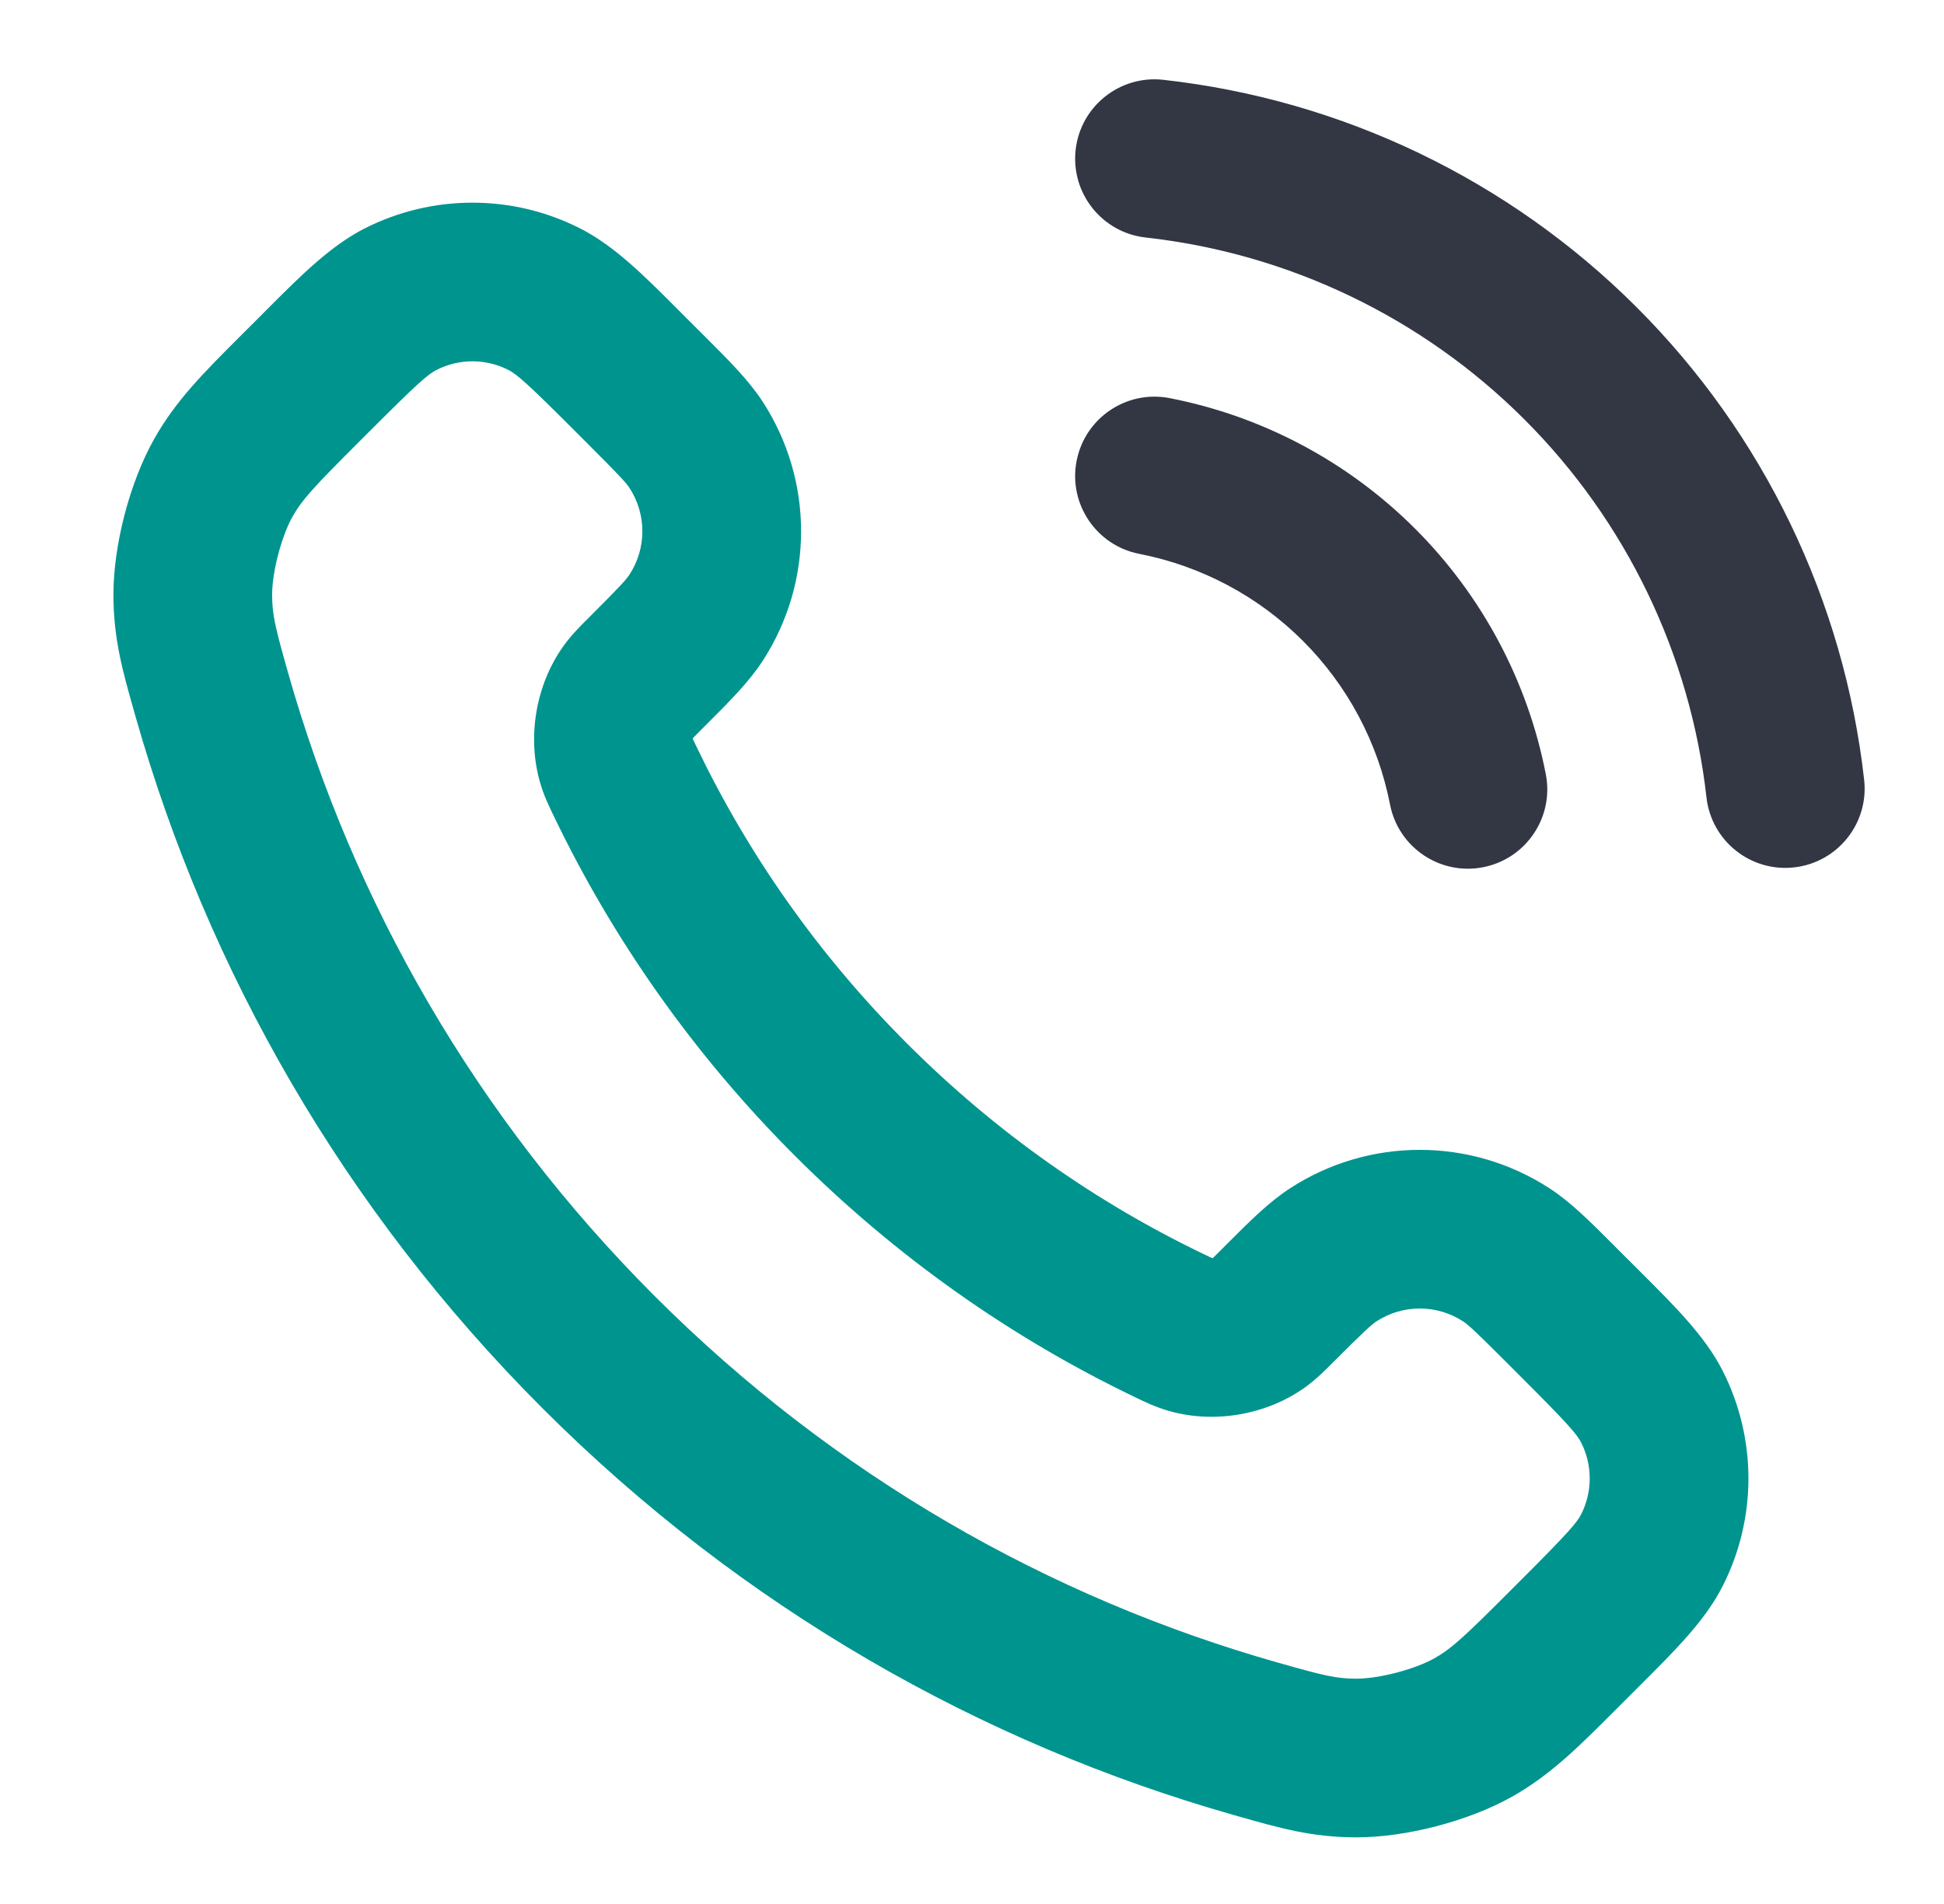
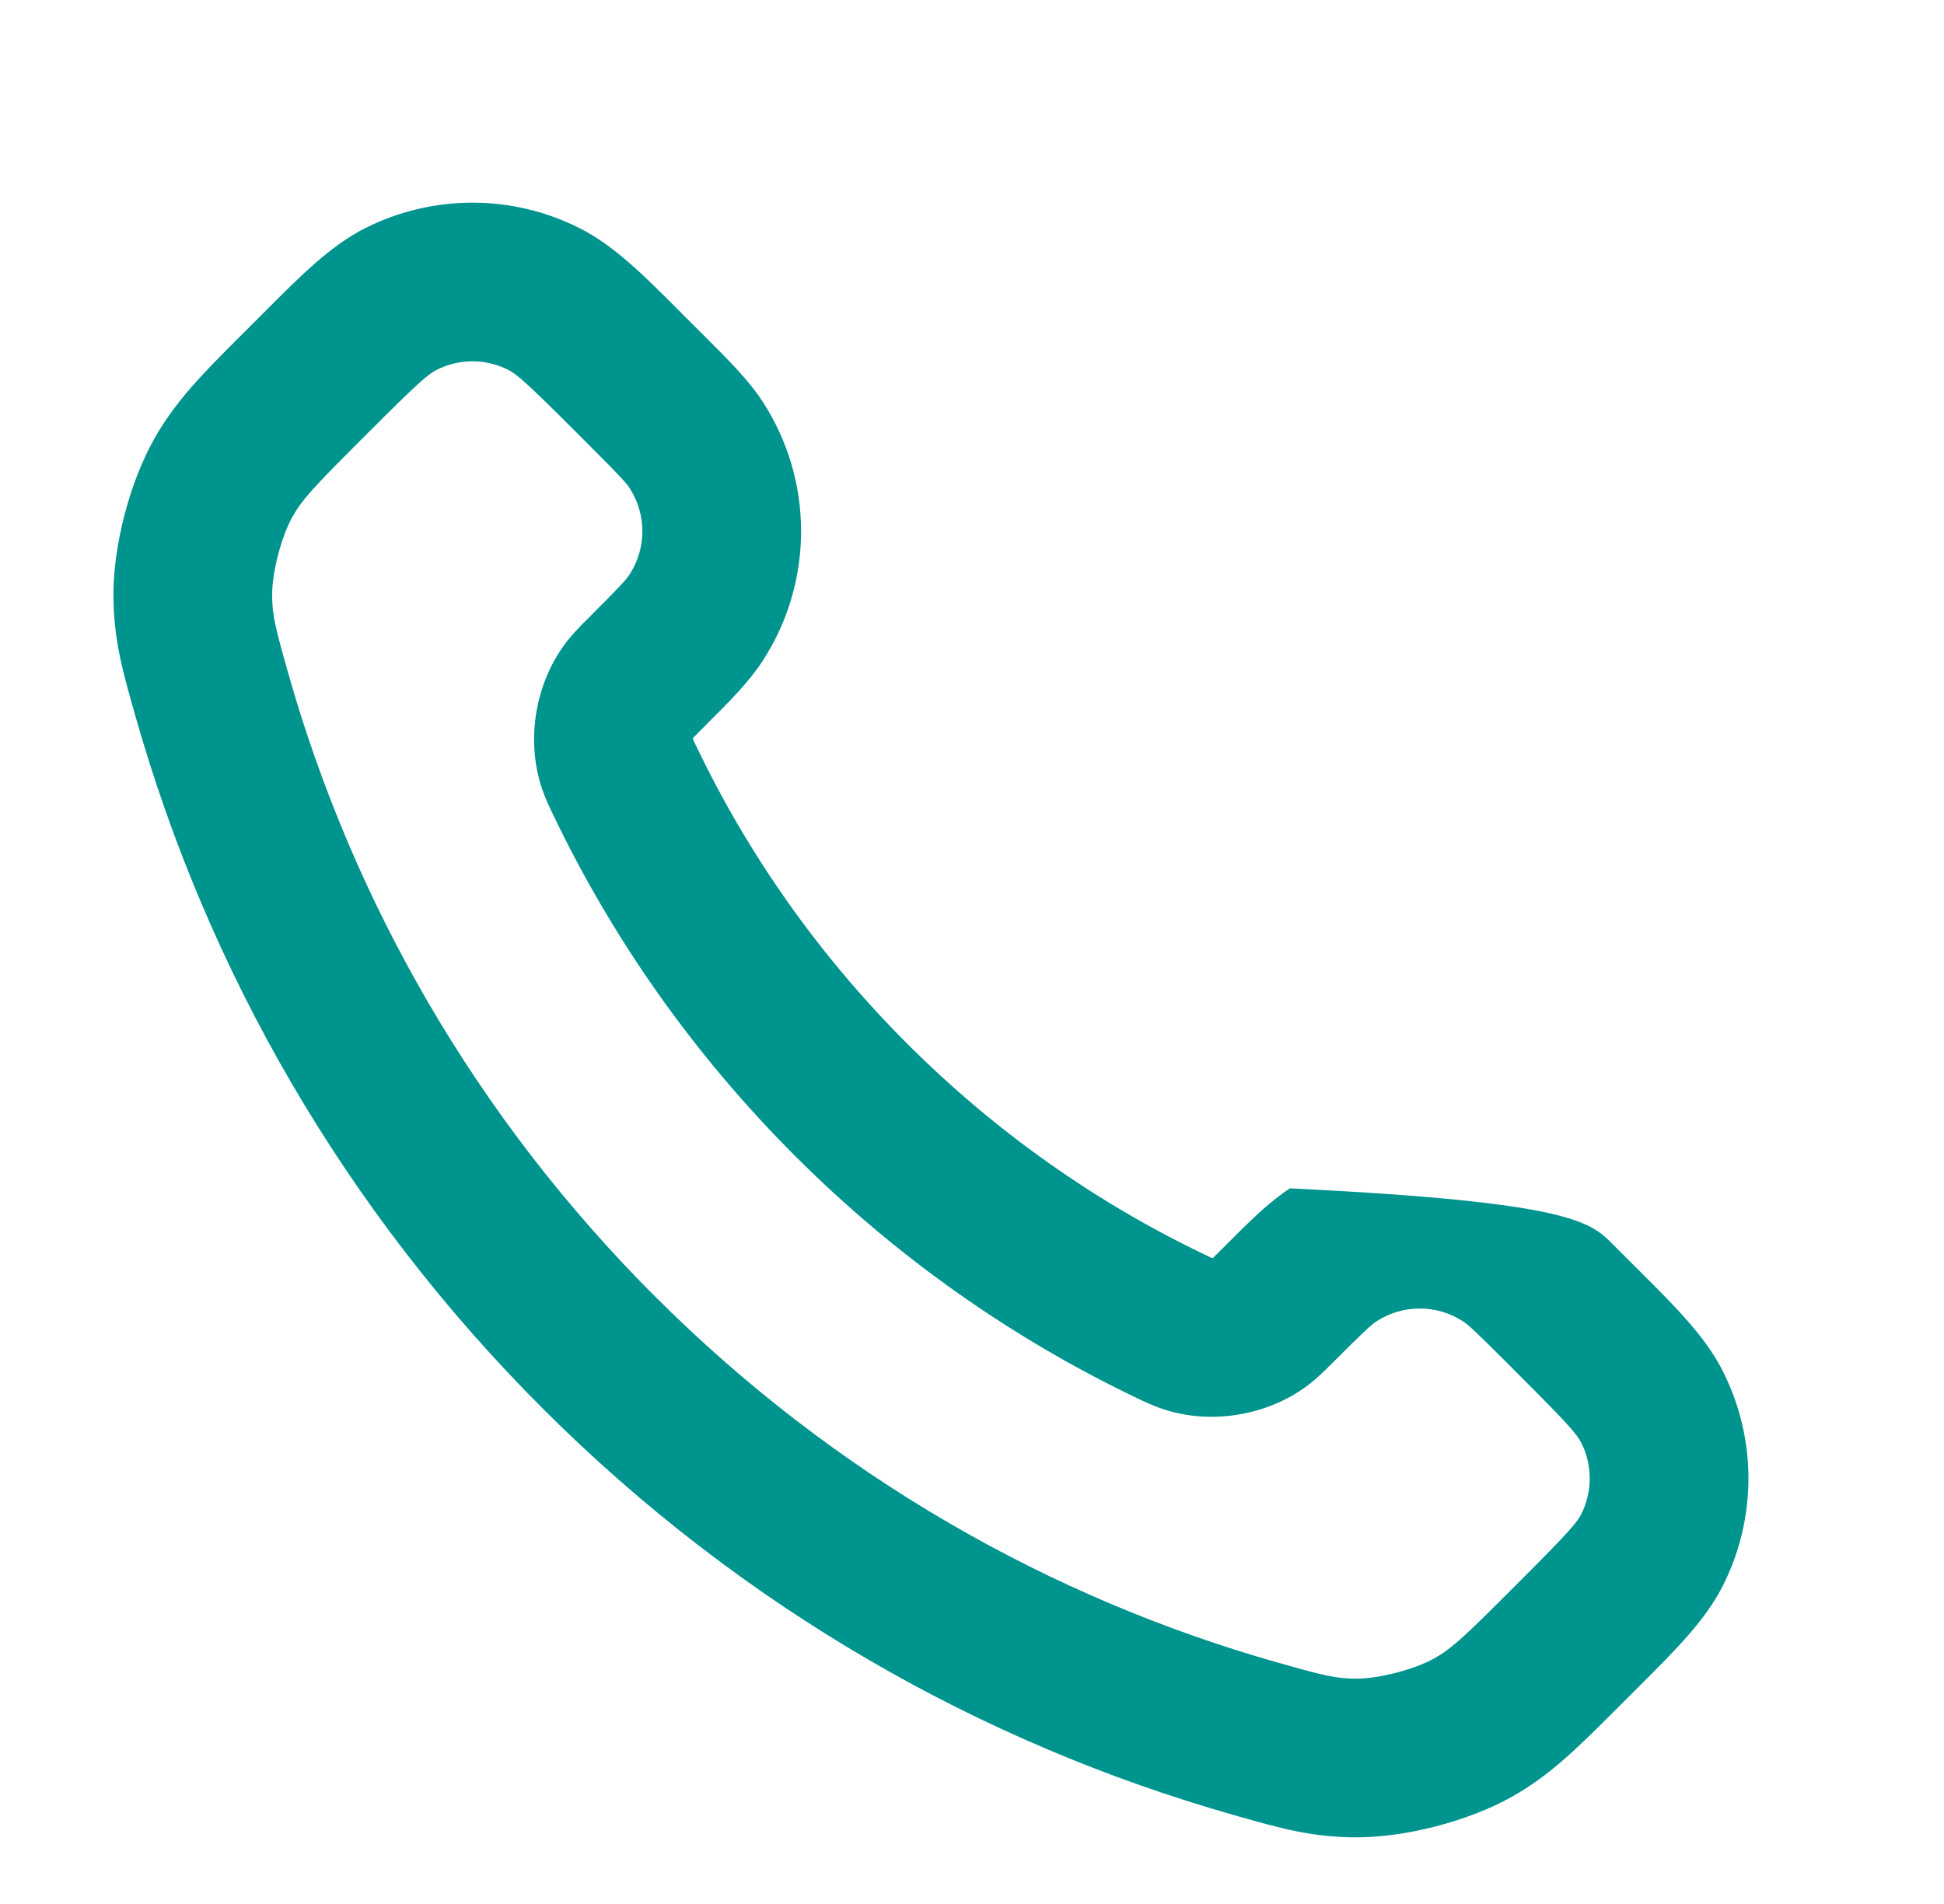
<svg xmlns="http://www.w3.org/2000/svg" width="49" height="48" viewBox="0 0 49 48" fill="none">
-   <path fill-rule="evenodd" clip-rule="evenodd" d="M27.112 3.779C27.234 2.681 28.223 1.89 29.321 2.012C33.83 2.513 38.035 4.533 41.246 7.739C44.456 10.945 46.481 15.148 46.987 19.657C47.111 20.754 46.321 21.744 45.223 21.867C44.126 21.991 43.136 21.201 43.013 20.103C42.607 16.496 40.987 13.134 38.419 10.569C35.851 8.004 32.487 6.389 28.879 5.988C27.781 5.866 26.99 4.877 27.112 3.779ZM27.137 11.617C27.349 10.533 28.399 9.825 29.483 10.037C31.827 10.494 33.981 11.641 35.67 13.33C37.359 15.018 38.506 17.173 38.963 19.517C39.175 20.601 38.467 21.651 37.383 21.863C36.299 22.075 35.248 21.367 35.037 20.283C34.732 18.72 33.968 17.284 32.842 16.158C31.716 15.032 30.28 14.268 28.717 13.963C27.633 13.752 26.925 12.701 27.137 11.617Z" fill="#333744" />
-   <path fill-rule="evenodd" clip-rule="evenodd" d="M12.81 9.324C12.242 9.037 11.572 9.037 11.005 9.325C10.791 9.432 10.525 9.663 9.351 10.837L9.036 11.152C7.915 12.273 7.613 12.597 7.372 13.027C7.092 13.525 6.858 14.426 6.859 14.998C6.861 15.506 6.936 15.812 7.266 16.977C8.898 22.724 11.975 28.147 16.503 32.676C21.032 37.205 26.456 40.282 32.203 41.913C33.367 42.243 33.674 42.319 34.182 42.32C34.753 42.322 35.655 42.087 36.153 41.807C36.583 41.566 36.907 41.264 38.027 40.144L38.343 39.828C39.517 38.654 39.747 38.388 39.855 38.175C40.142 37.607 40.142 36.937 39.855 36.369C39.747 36.156 39.517 35.89 38.342 34.716L37.953 34.326C37.181 33.555 37.008 33.397 36.876 33.311C36.214 32.88 35.359 32.88 34.696 33.311C34.565 33.397 34.391 33.555 33.62 34.326C33.604 34.341 33.589 34.357 33.573 34.373C33.393 34.553 33.166 34.781 32.893 34.977C31.919 35.674 30.595 35.9 29.445 35.565C29.124 35.471 28.86 35.344 28.655 35.245C28.639 35.237 28.623 35.229 28.607 35.222C25.507 33.733 22.604 31.705 20.039 29.14C17.474 26.576 15.446 23.672 13.958 20.572C13.95 20.557 13.943 20.541 13.935 20.524C13.836 20.319 13.708 20.055 13.615 19.734C13.28 18.584 13.505 17.26 14.203 16.286C14.398 16.013 14.626 15.786 14.806 15.607C14.822 15.591 14.838 15.575 14.853 15.56C15.625 14.788 15.783 14.615 15.868 14.483C16.299 13.821 16.299 12.966 15.868 12.303C15.783 12.172 15.625 11.998 14.853 11.227L14.464 10.837C13.29 9.663 13.024 9.432 12.81 9.324ZM9.199 5.755C10.902 4.894 12.913 4.894 14.615 5.755C15.481 6.193 16.232 6.946 17.101 7.817C17.164 7.88 17.227 7.944 17.292 8.009L17.682 8.398C17.724 8.441 17.766 8.483 17.808 8.524C18.381 9.097 18.875 9.59 19.222 10.123C20.515 12.111 20.515 14.675 19.222 16.664C18.875 17.197 18.381 17.69 17.808 18.262C17.766 18.304 17.724 18.346 17.682 18.388C17.567 18.503 17.508 18.562 17.467 18.606C17.466 18.609 17.465 18.613 17.465 18.617C17.464 18.621 17.463 18.625 17.463 18.629C17.47 18.643 17.479 18.663 17.491 18.689C17.51 18.73 17.533 18.777 17.564 18.841C18.859 21.539 20.626 24.071 22.867 26.312C25.109 28.553 27.64 30.32 30.339 31.616C30.403 31.647 30.45 31.669 30.491 31.689C30.517 31.701 30.536 31.71 30.551 31.716C30.555 31.716 30.558 31.715 30.563 31.715C30.567 31.714 30.57 31.713 30.574 31.713C30.617 31.672 30.676 31.613 30.791 31.498C30.834 31.455 30.876 31.413 30.917 31.371C31.49 30.798 31.983 30.304 32.516 29.958C34.504 28.665 37.068 28.665 39.057 29.958C39.59 30.304 40.083 30.798 40.655 31.371C40.697 31.413 40.739 31.455 40.781 31.498L41.171 31.887C41.235 31.952 41.299 32.016 41.363 32.079C42.234 32.948 42.987 33.699 43.424 34.564C44.286 36.267 44.286 38.278 43.424 39.98C42.987 40.845 42.234 41.596 41.363 42.465C41.299 42.529 41.235 42.592 41.171 42.657L40.856 42.972C40.81 43.018 40.765 43.063 40.72 43.108C39.79 44.039 39.076 44.753 38.112 45.295C37.012 45.913 35.432 46.324 34.17 46.32C33.066 46.317 32.261 46.088 31.223 45.793C31.186 45.782 31.149 45.772 31.111 45.761C24.724 43.948 18.698 40.528 13.675 35.504C8.652 30.481 5.231 24.455 3.418 18.069C3.408 18.031 3.397 17.993 3.386 17.956C3.091 16.918 2.863 16.113 2.859 15.009C2.856 13.748 3.267 12.167 3.885 11.068C4.426 10.103 5.14 9.39 6.072 8.459C6.117 8.415 6.162 8.37 6.207 8.324L6.523 8.009C6.587 7.944 6.651 7.88 6.714 7.817C7.583 6.946 8.334 6.193 9.199 5.755Z" fill="#00948F" />
+   <path fill-rule="evenodd" clip-rule="evenodd" d="M12.81 9.324C12.242 9.037 11.572 9.037 11.005 9.325C10.791 9.432 10.525 9.663 9.351 10.837L9.036 11.152C7.915 12.273 7.613 12.597 7.372 13.027C7.092 13.525 6.858 14.426 6.859 14.998C6.861 15.506 6.936 15.812 7.266 16.977C8.898 22.724 11.975 28.147 16.503 32.676C21.032 37.205 26.456 40.282 32.203 41.913C33.367 42.243 33.674 42.319 34.182 42.32C34.753 42.322 35.655 42.087 36.153 41.807C36.583 41.566 36.907 41.264 38.027 40.144L38.343 39.828C39.517 38.654 39.747 38.388 39.855 38.175C40.142 37.607 40.142 36.937 39.855 36.369C39.747 36.156 39.517 35.89 38.342 34.716L37.953 34.326C37.181 33.555 37.008 33.397 36.876 33.311C36.214 32.88 35.359 32.88 34.696 33.311C34.565 33.397 34.391 33.555 33.62 34.326C33.604 34.341 33.589 34.357 33.573 34.373C33.393 34.553 33.166 34.781 32.893 34.977C31.919 35.674 30.595 35.9 29.445 35.565C29.124 35.471 28.86 35.344 28.655 35.245C28.639 35.237 28.623 35.229 28.607 35.222C25.507 33.733 22.604 31.705 20.039 29.14C17.474 26.576 15.446 23.672 13.958 20.572C13.95 20.557 13.943 20.541 13.935 20.524C13.836 20.319 13.708 20.055 13.615 19.734C13.28 18.584 13.505 17.26 14.203 16.286C14.398 16.013 14.626 15.786 14.806 15.607C14.822 15.591 14.838 15.575 14.853 15.56C15.625 14.788 15.783 14.615 15.868 14.483C16.299 13.821 16.299 12.966 15.868 12.303C15.783 12.172 15.625 11.998 14.853 11.227L14.464 10.837C13.29 9.663 13.024 9.432 12.81 9.324ZM9.199 5.755C10.902 4.894 12.913 4.894 14.615 5.755C15.481 6.193 16.232 6.946 17.101 7.817C17.164 7.88 17.227 7.944 17.292 8.009L17.682 8.398C17.724 8.441 17.766 8.483 17.808 8.524C18.381 9.097 18.875 9.59 19.222 10.123C20.515 12.111 20.515 14.675 19.222 16.664C18.875 17.197 18.381 17.69 17.808 18.262C17.766 18.304 17.724 18.346 17.682 18.388C17.567 18.503 17.508 18.562 17.467 18.606C17.466 18.609 17.465 18.613 17.465 18.617C17.464 18.621 17.463 18.625 17.463 18.629C17.47 18.643 17.479 18.663 17.491 18.689C17.51 18.73 17.533 18.777 17.564 18.841C18.859 21.539 20.626 24.071 22.867 26.312C25.109 28.553 27.64 30.32 30.339 31.616C30.403 31.647 30.45 31.669 30.491 31.689C30.517 31.701 30.536 31.71 30.551 31.716C30.555 31.716 30.558 31.715 30.563 31.715C30.567 31.714 30.57 31.713 30.574 31.713C30.617 31.672 30.676 31.613 30.791 31.498C30.834 31.455 30.876 31.413 30.917 31.371C31.49 30.798 31.983 30.304 32.516 29.958C39.59 30.304 40.083 30.798 40.655 31.371C40.697 31.413 40.739 31.455 40.781 31.498L41.171 31.887C41.235 31.952 41.299 32.016 41.363 32.079C42.234 32.948 42.987 33.699 43.424 34.564C44.286 36.267 44.286 38.278 43.424 39.98C42.987 40.845 42.234 41.596 41.363 42.465C41.299 42.529 41.235 42.592 41.171 42.657L40.856 42.972C40.81 43.018 40.765 43.063 40.72 43.108C39.79 44.039 39.076 44.753 38.112 45.295C37.012 45.913 35.432 46.324 34.17 46.32C33.066 46.317 32.261 46.088 31.223 45.793C31.186 45.782 31.149 45.772 31.111 45.761C24.724 43.948 18.698 40.528 13.675 35.504C8.652 30.481 5.231 24.455 3.418 18.069C3.408 18.031 3.397 17.993 3.386 17.956C3.091 16.918 2.863 16.113 2.859 15.009C2.856 13.748 3.267 12.167 3.885 11.068C4.426 10.103 5.14 9.39 6.072 8.459C6.117 8.415 6.162 8.37 6.207 8.324L6.523 8.009C6.587 7.944 6.651 7.88 6.714 7.817C7.583 6.946 8.334 6.193 9.199 5.755Z" fill="#00948F" />
</svg>